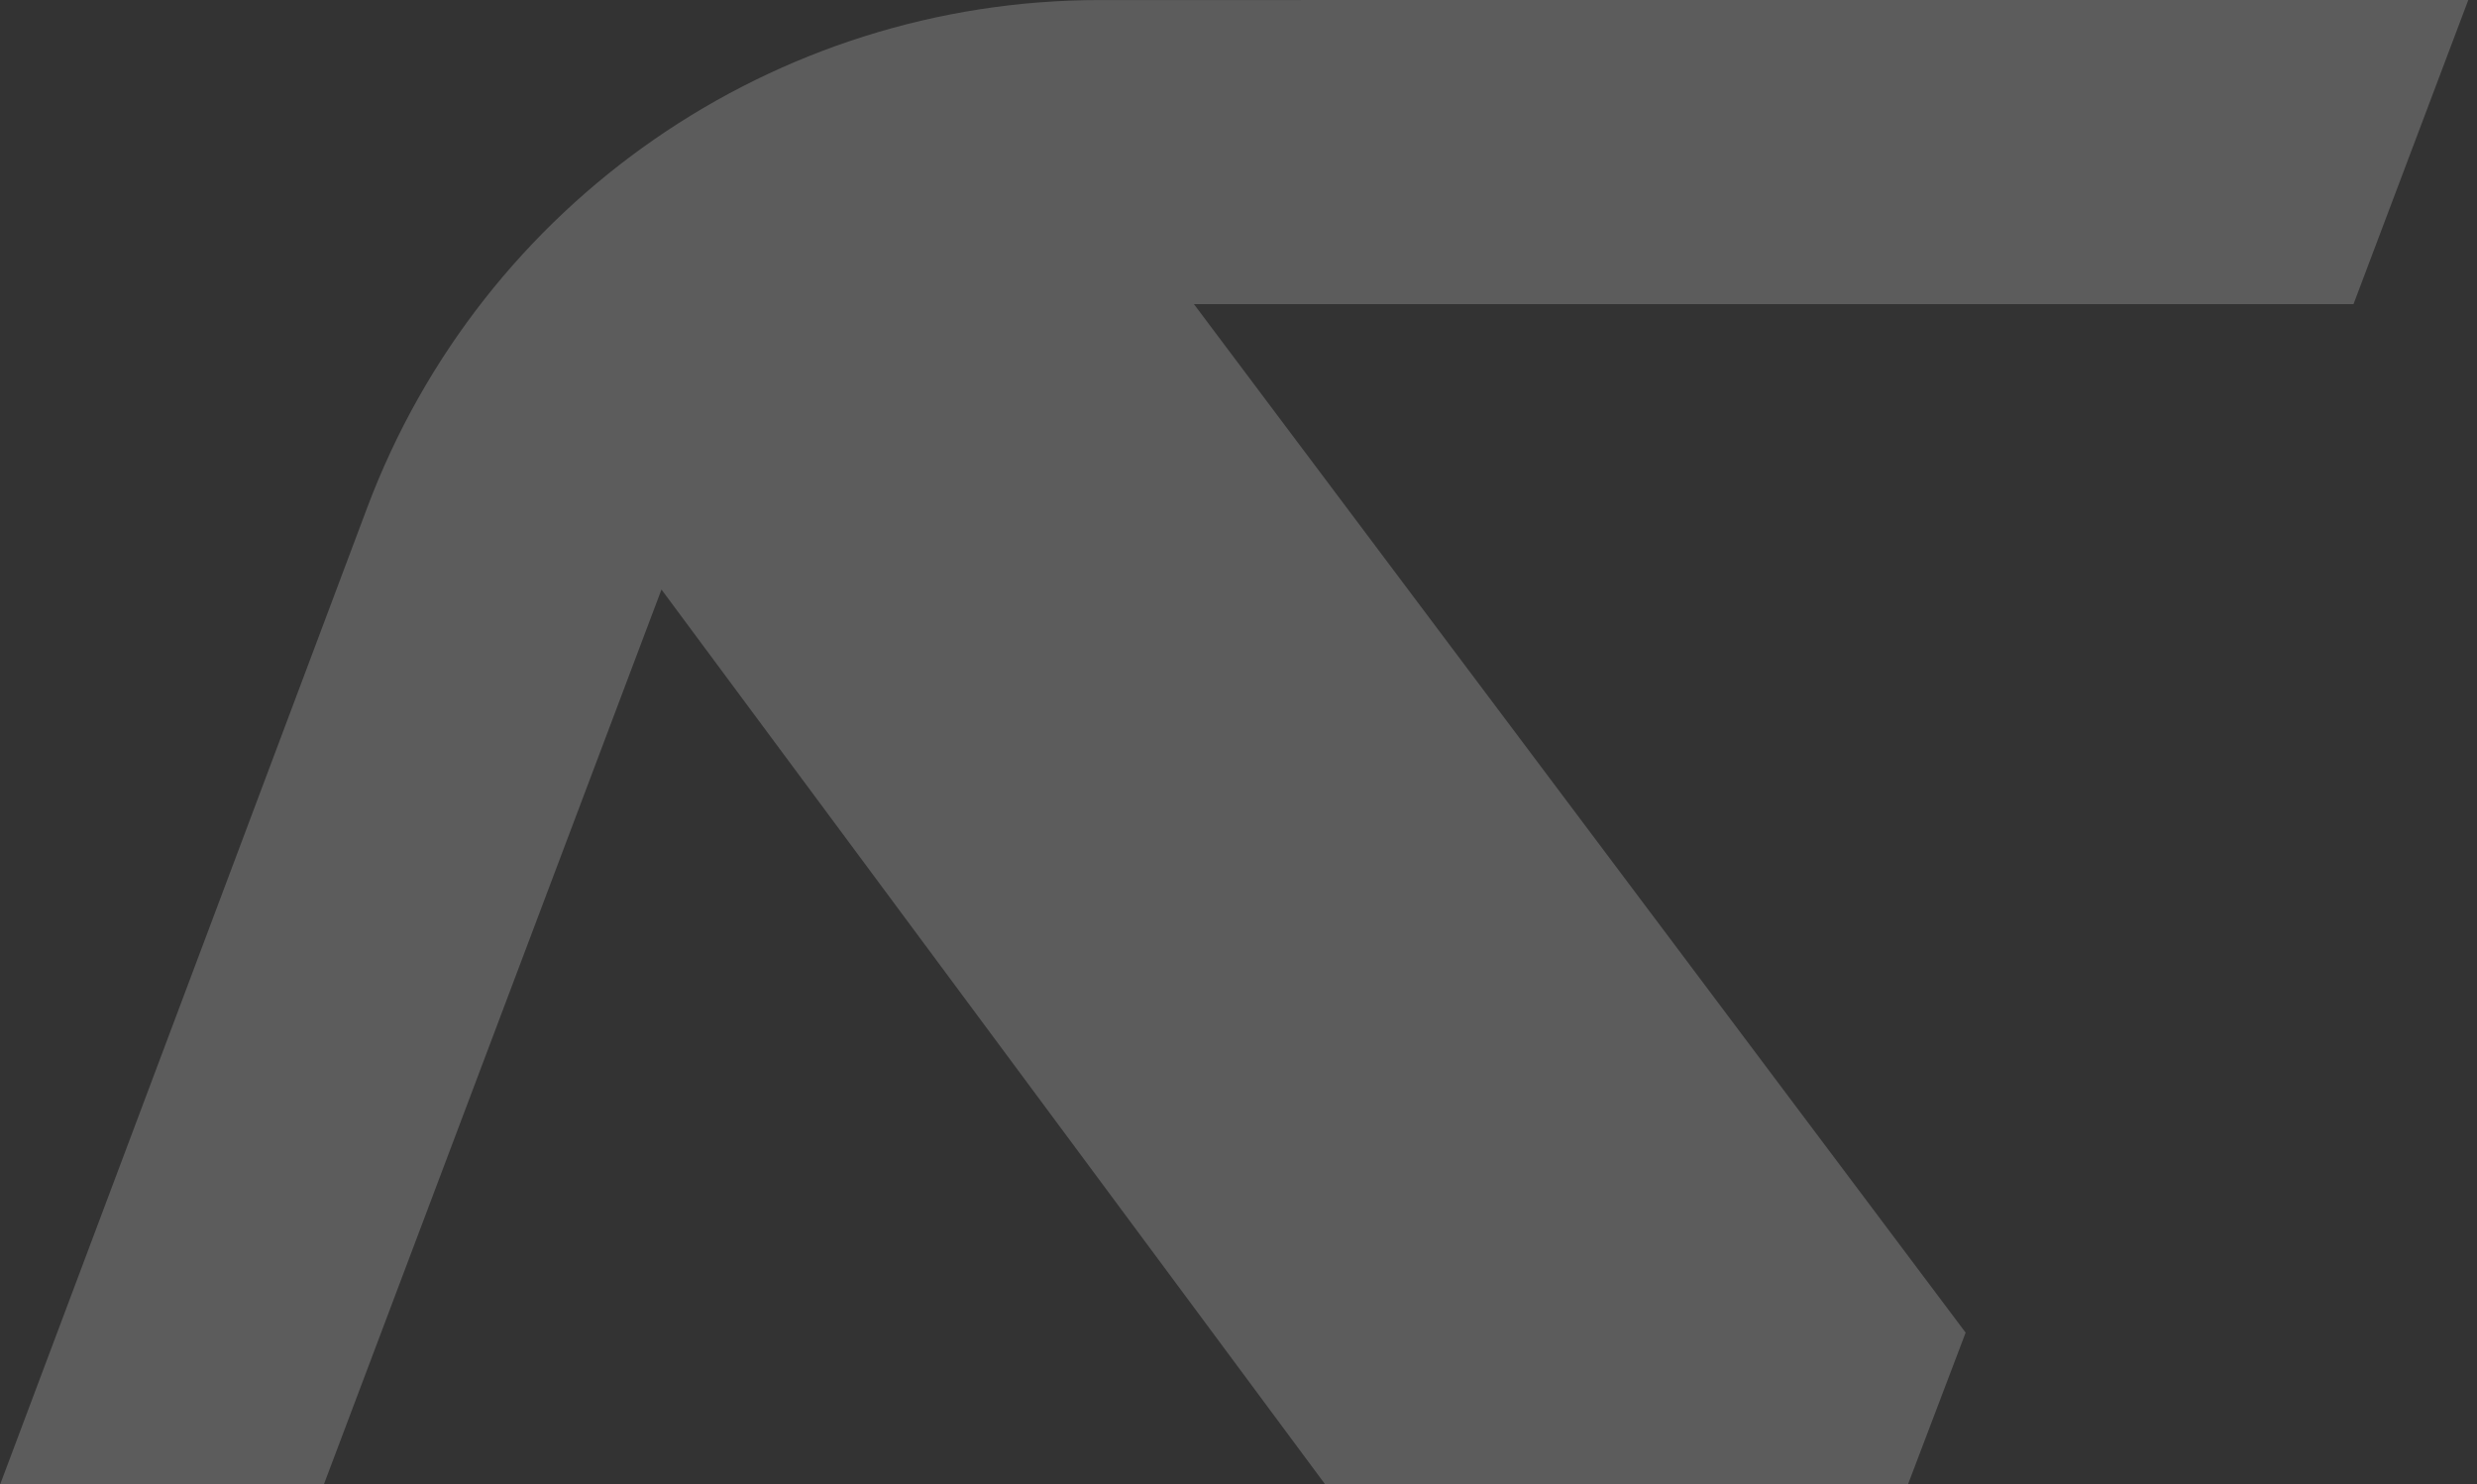
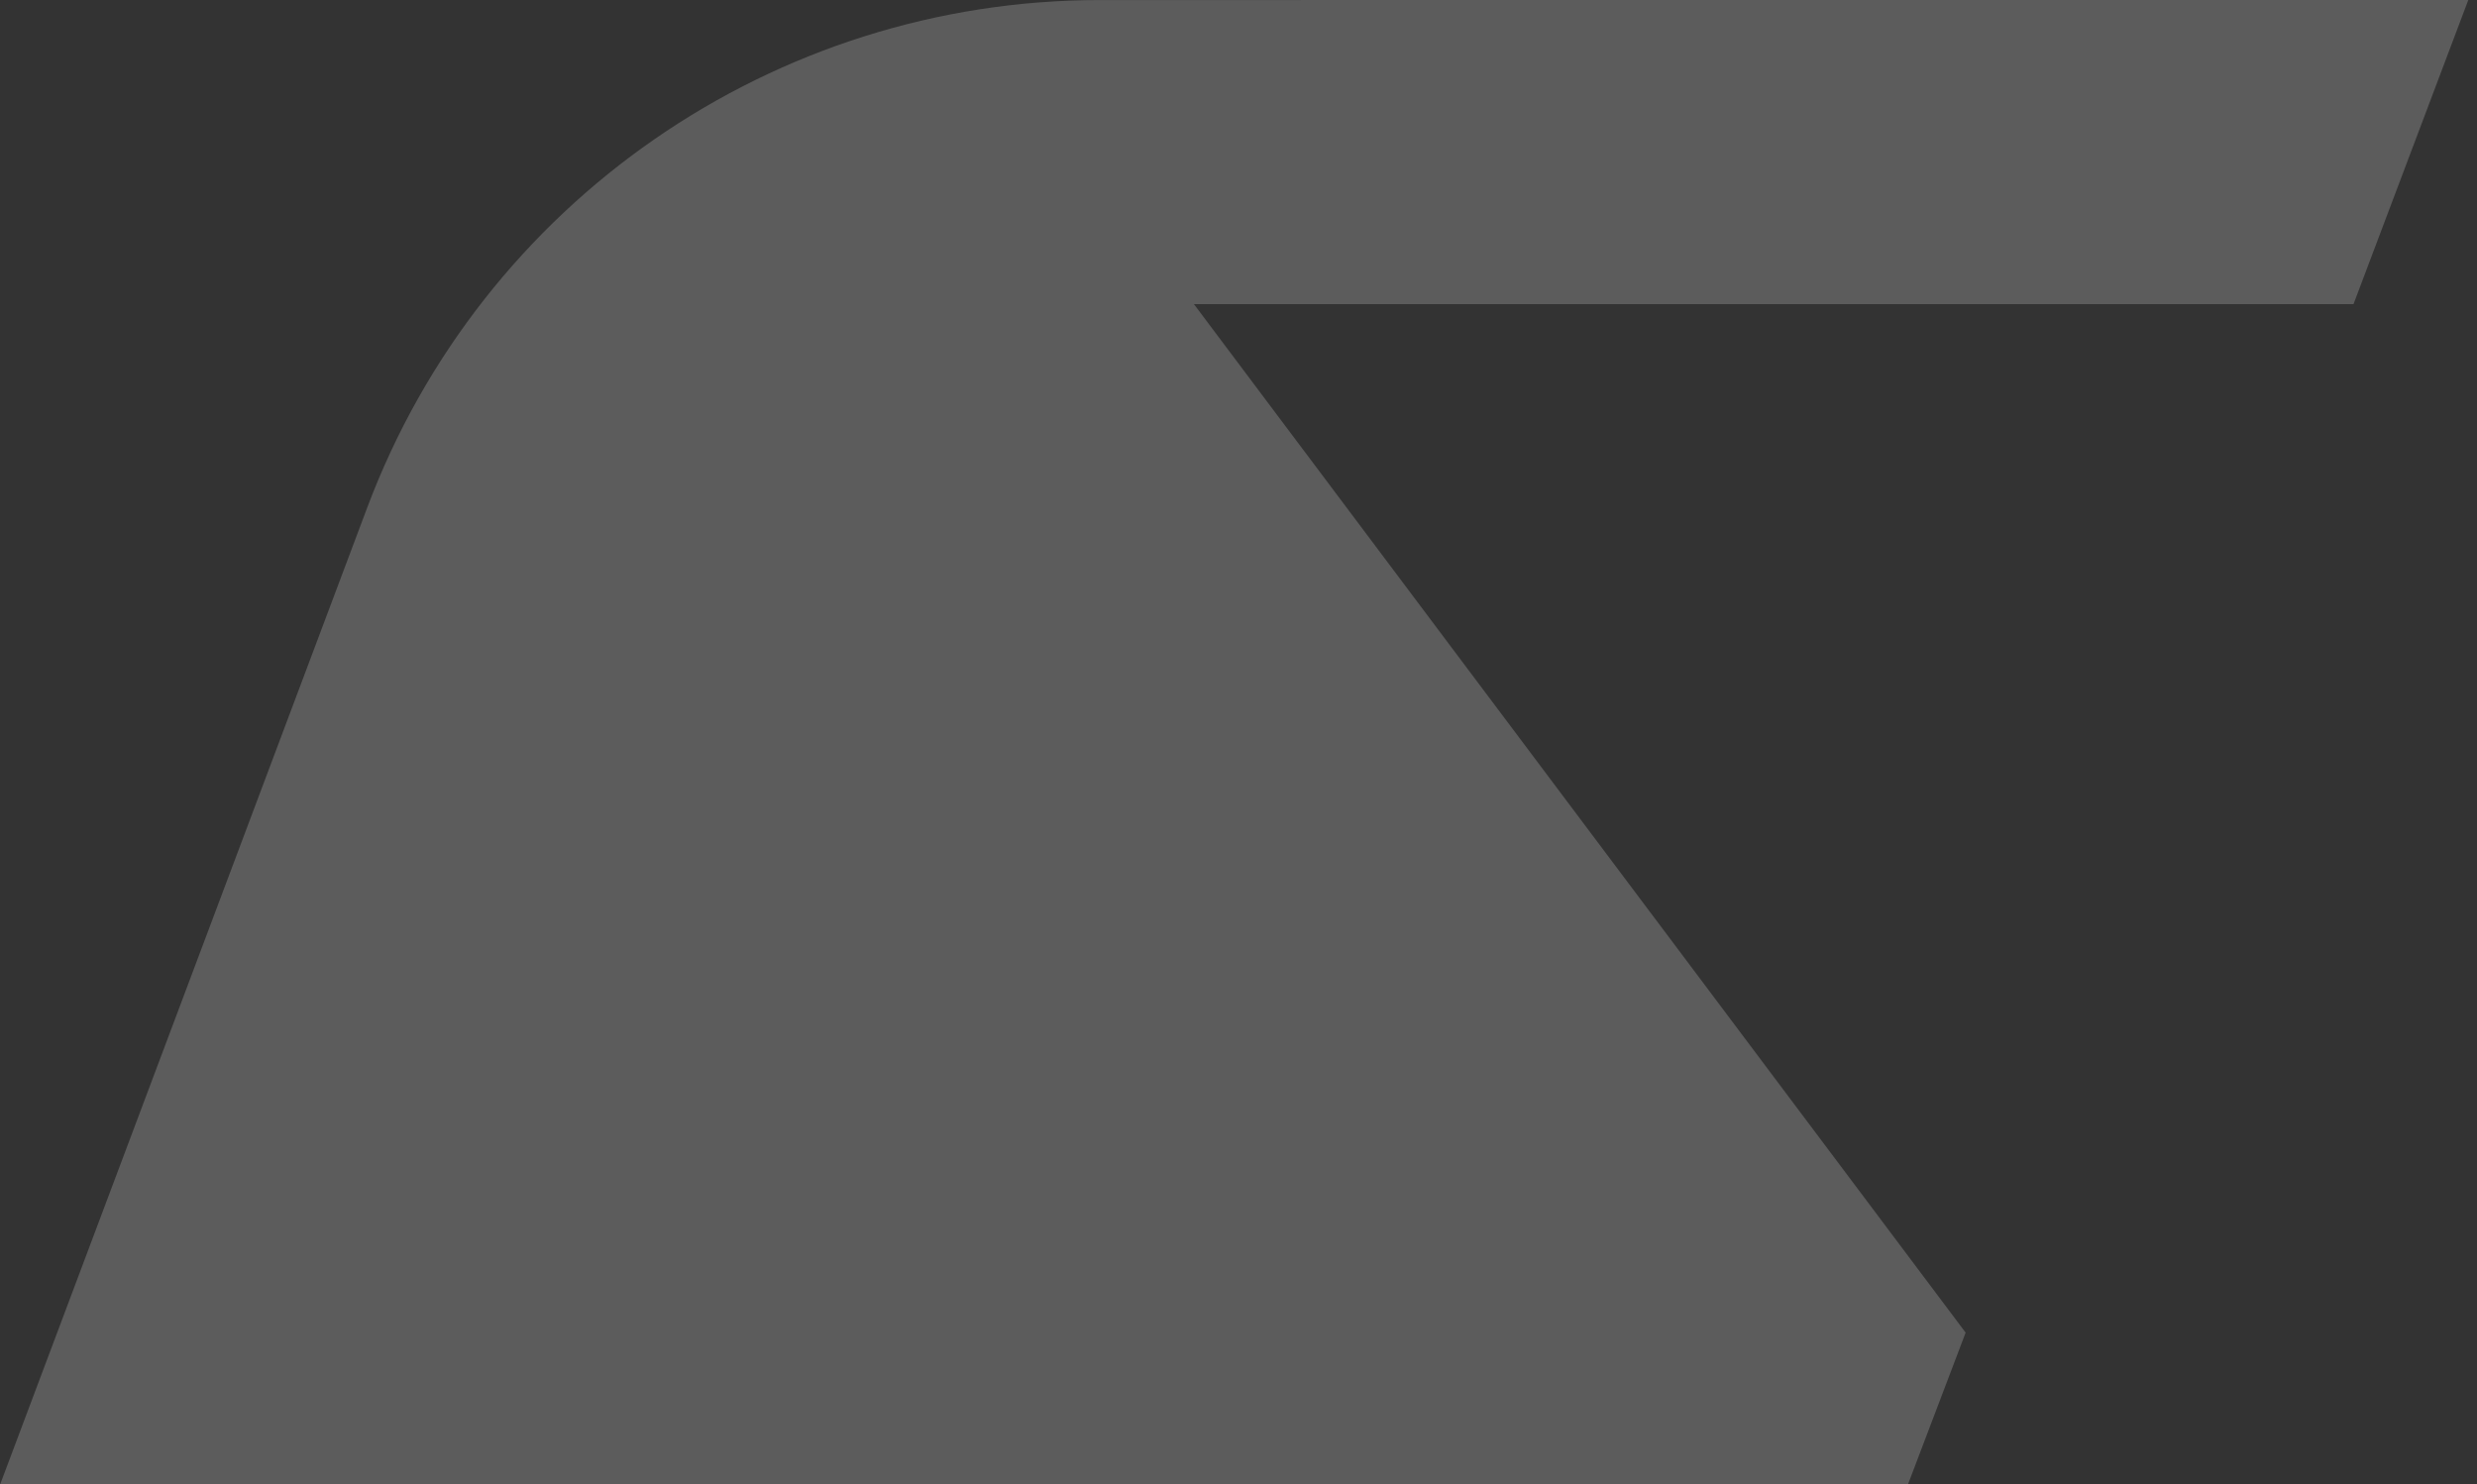
<svg xmlns="http://www.w3.org/2000/svg" width="257" height="154" viewBox="0 0 257 154" fill="none">
  <rect x="0" y="0" width="257" height="154" fill="#333333" stroke="none" />
-   <path opacity="0.2" d="M38.111 52.648C50.01 20.98 80.302 0.005 114.139 0.004L256.097 0L244.187 31.561H123.877L203.944 138.287L197.957 154.048H137.502L68.631 61.175L33.587 154.078H0L38.111 52.648Z" fill="white" />
+   <path opacity="0.2" d="M38.111 52.648C50.01 20.98 80.302 0.005 114.139 0.004L256.097 0L244.187 31.561H123.877L203.944 138.287L197.957 154.048H137.502L33.587 154.078H0L38.111 52.648Z" fill="white" />
</svg>